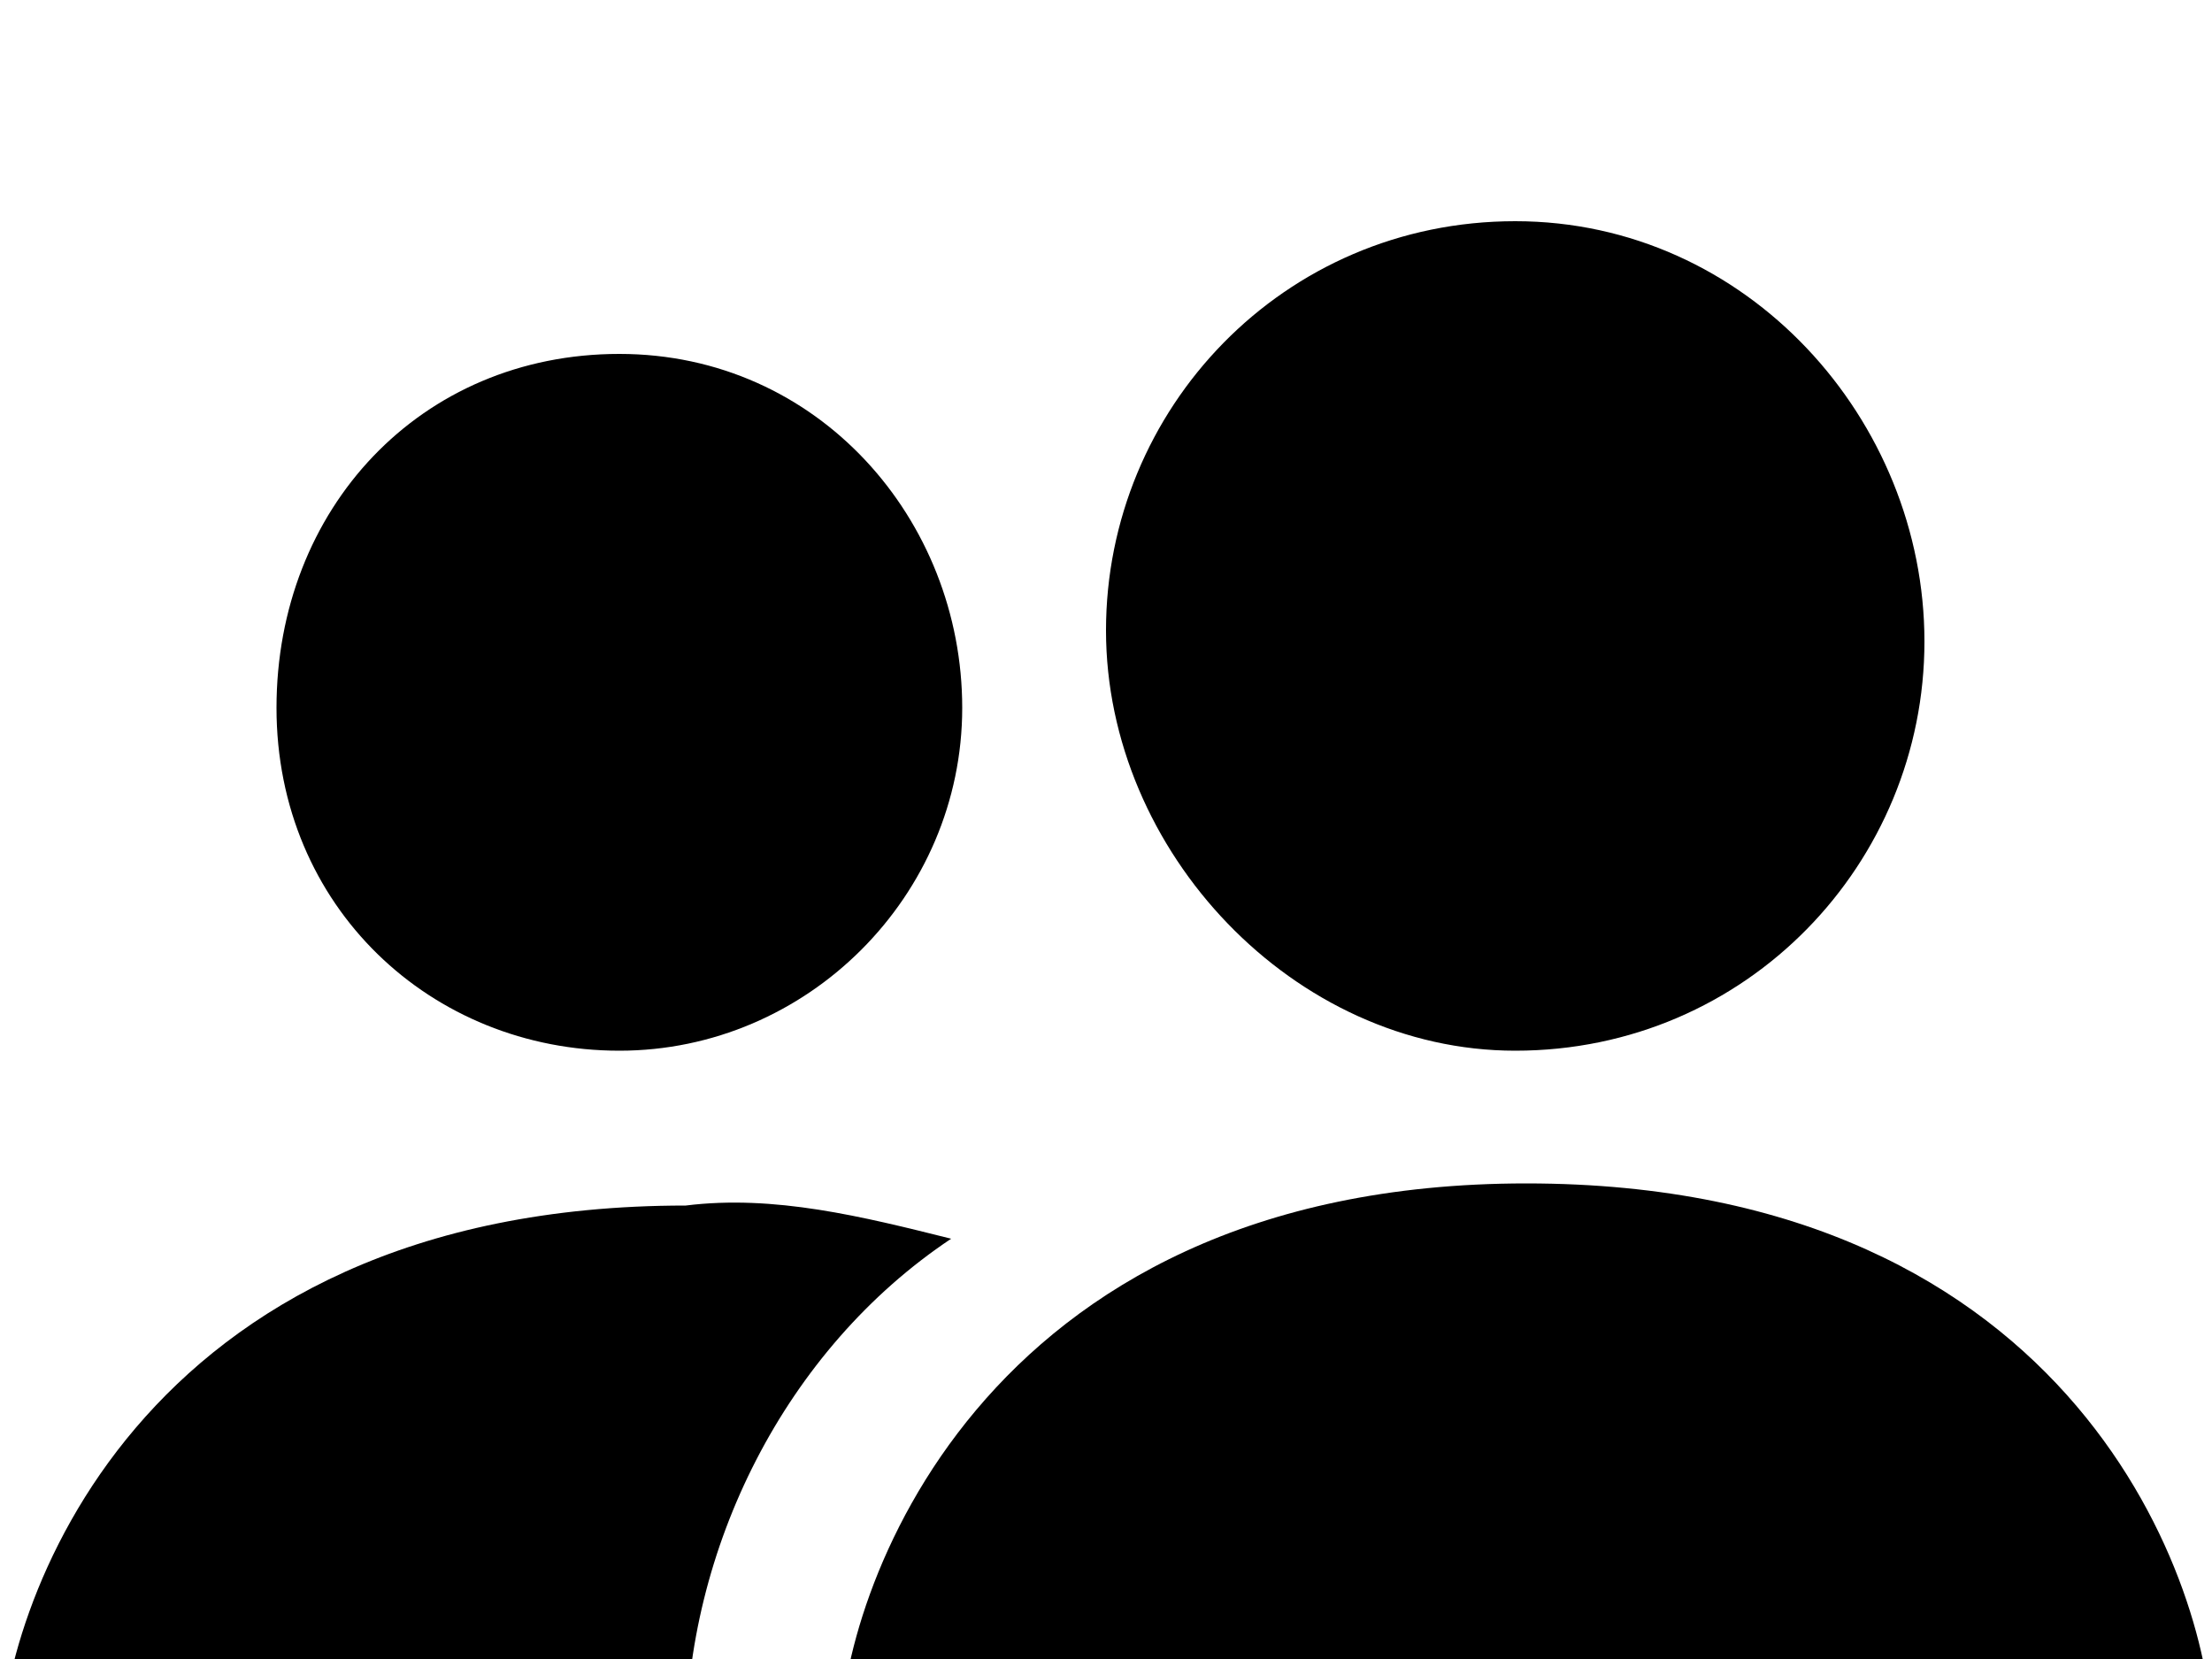
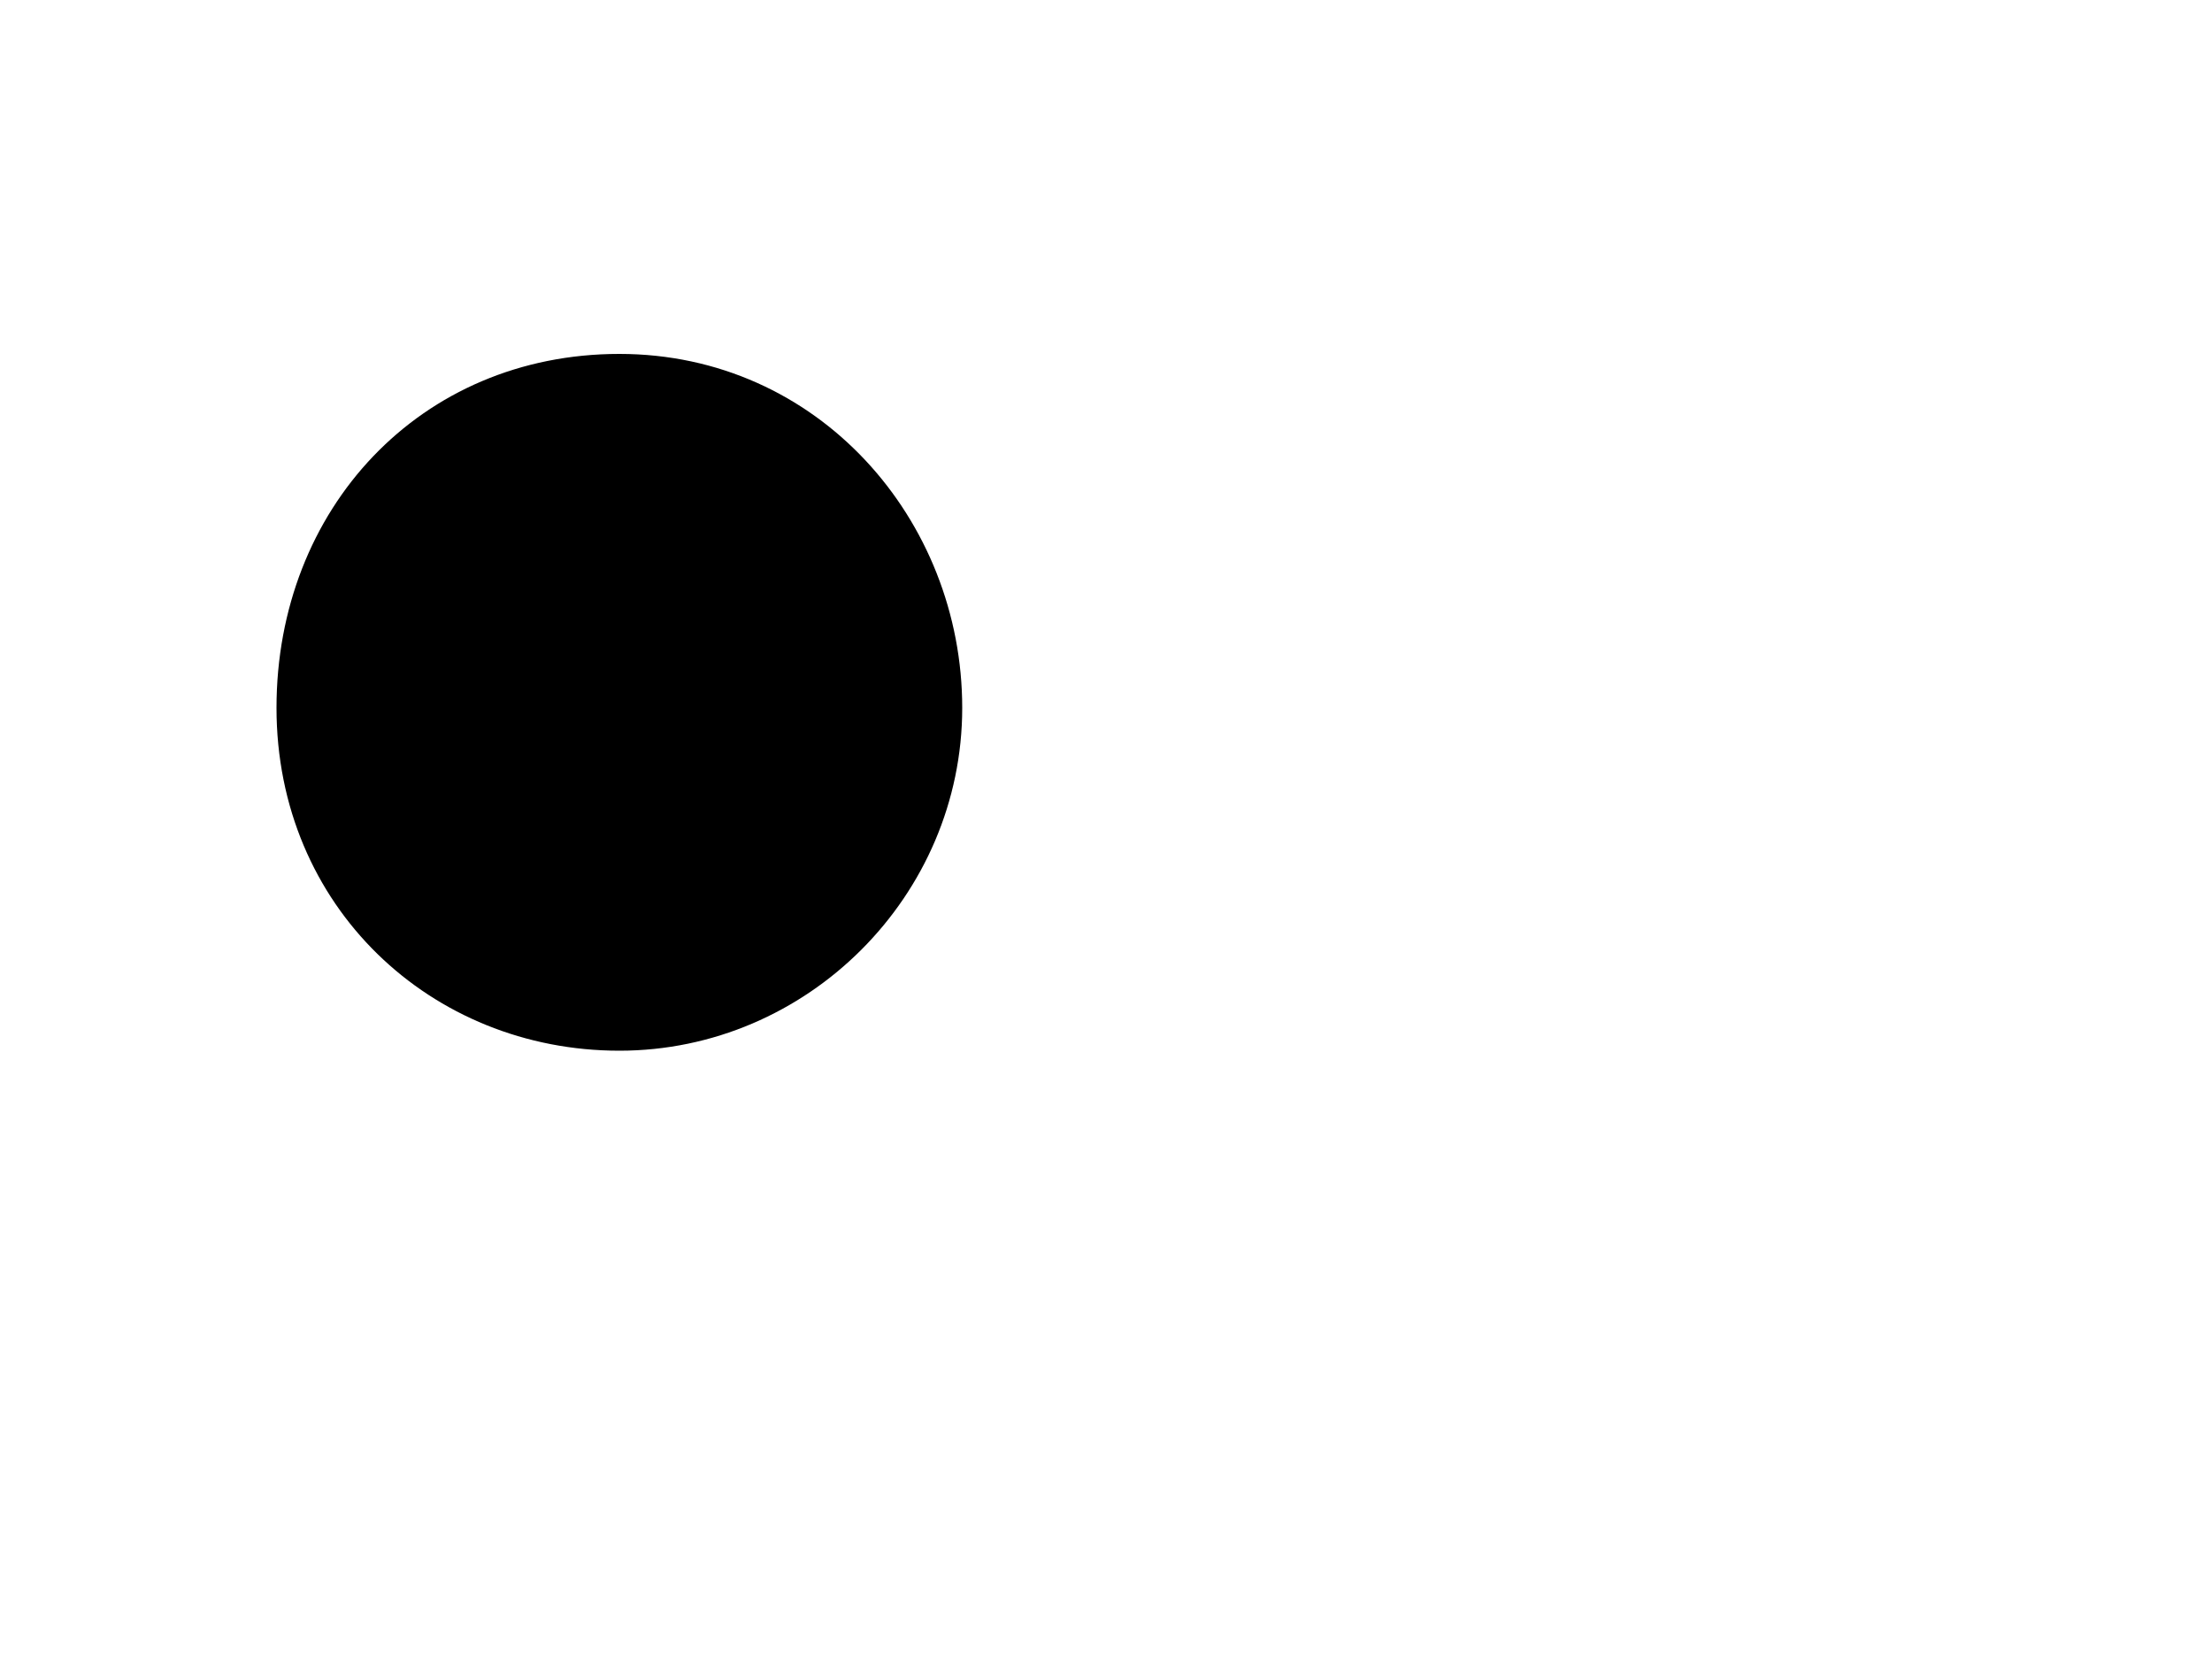
<svg xmlns="http://www.w3.org/2000/svg" viewBox="0 0 20 15" preserveAspectRatio="xMidYMid meet">
-   <path d="M8.8 17c-.7 0-1.2-.5-1.2-1.2v-.1c0-1.2 1.2-5 6.2-5s6.2 3.7 6.2 5c0 .7-.5 1.2-1.2 1.2h-10zm4.9-7.5c2.1 0 3.7-1.7 3.7-3.7S15.8 2 13.7 2 10 3.7 10 5.7s1.7 3.8 3.7 3.8z" />
-   <path fill-rule="evenodd" clip-rule="evenodd" d="M6.5 17c-.2-.4-.3-.8-.3-1.2 0-1.8.9-3.6 2.4-4.6-.8-.2-1.6-.4-2.4-.3-5 0-6.2 3.7-6.2 5 0 .5.5 1.1 1.2 1.1h5.3z" />
  <path d="M5.6 9.5c1.7 0 3.1-1.4 3.1-3.1S7.4 3.2 5.6 3.2 2.5 4.6 2.5 6.4s1.4 3.1 3.1 3.1z" />
</svg>